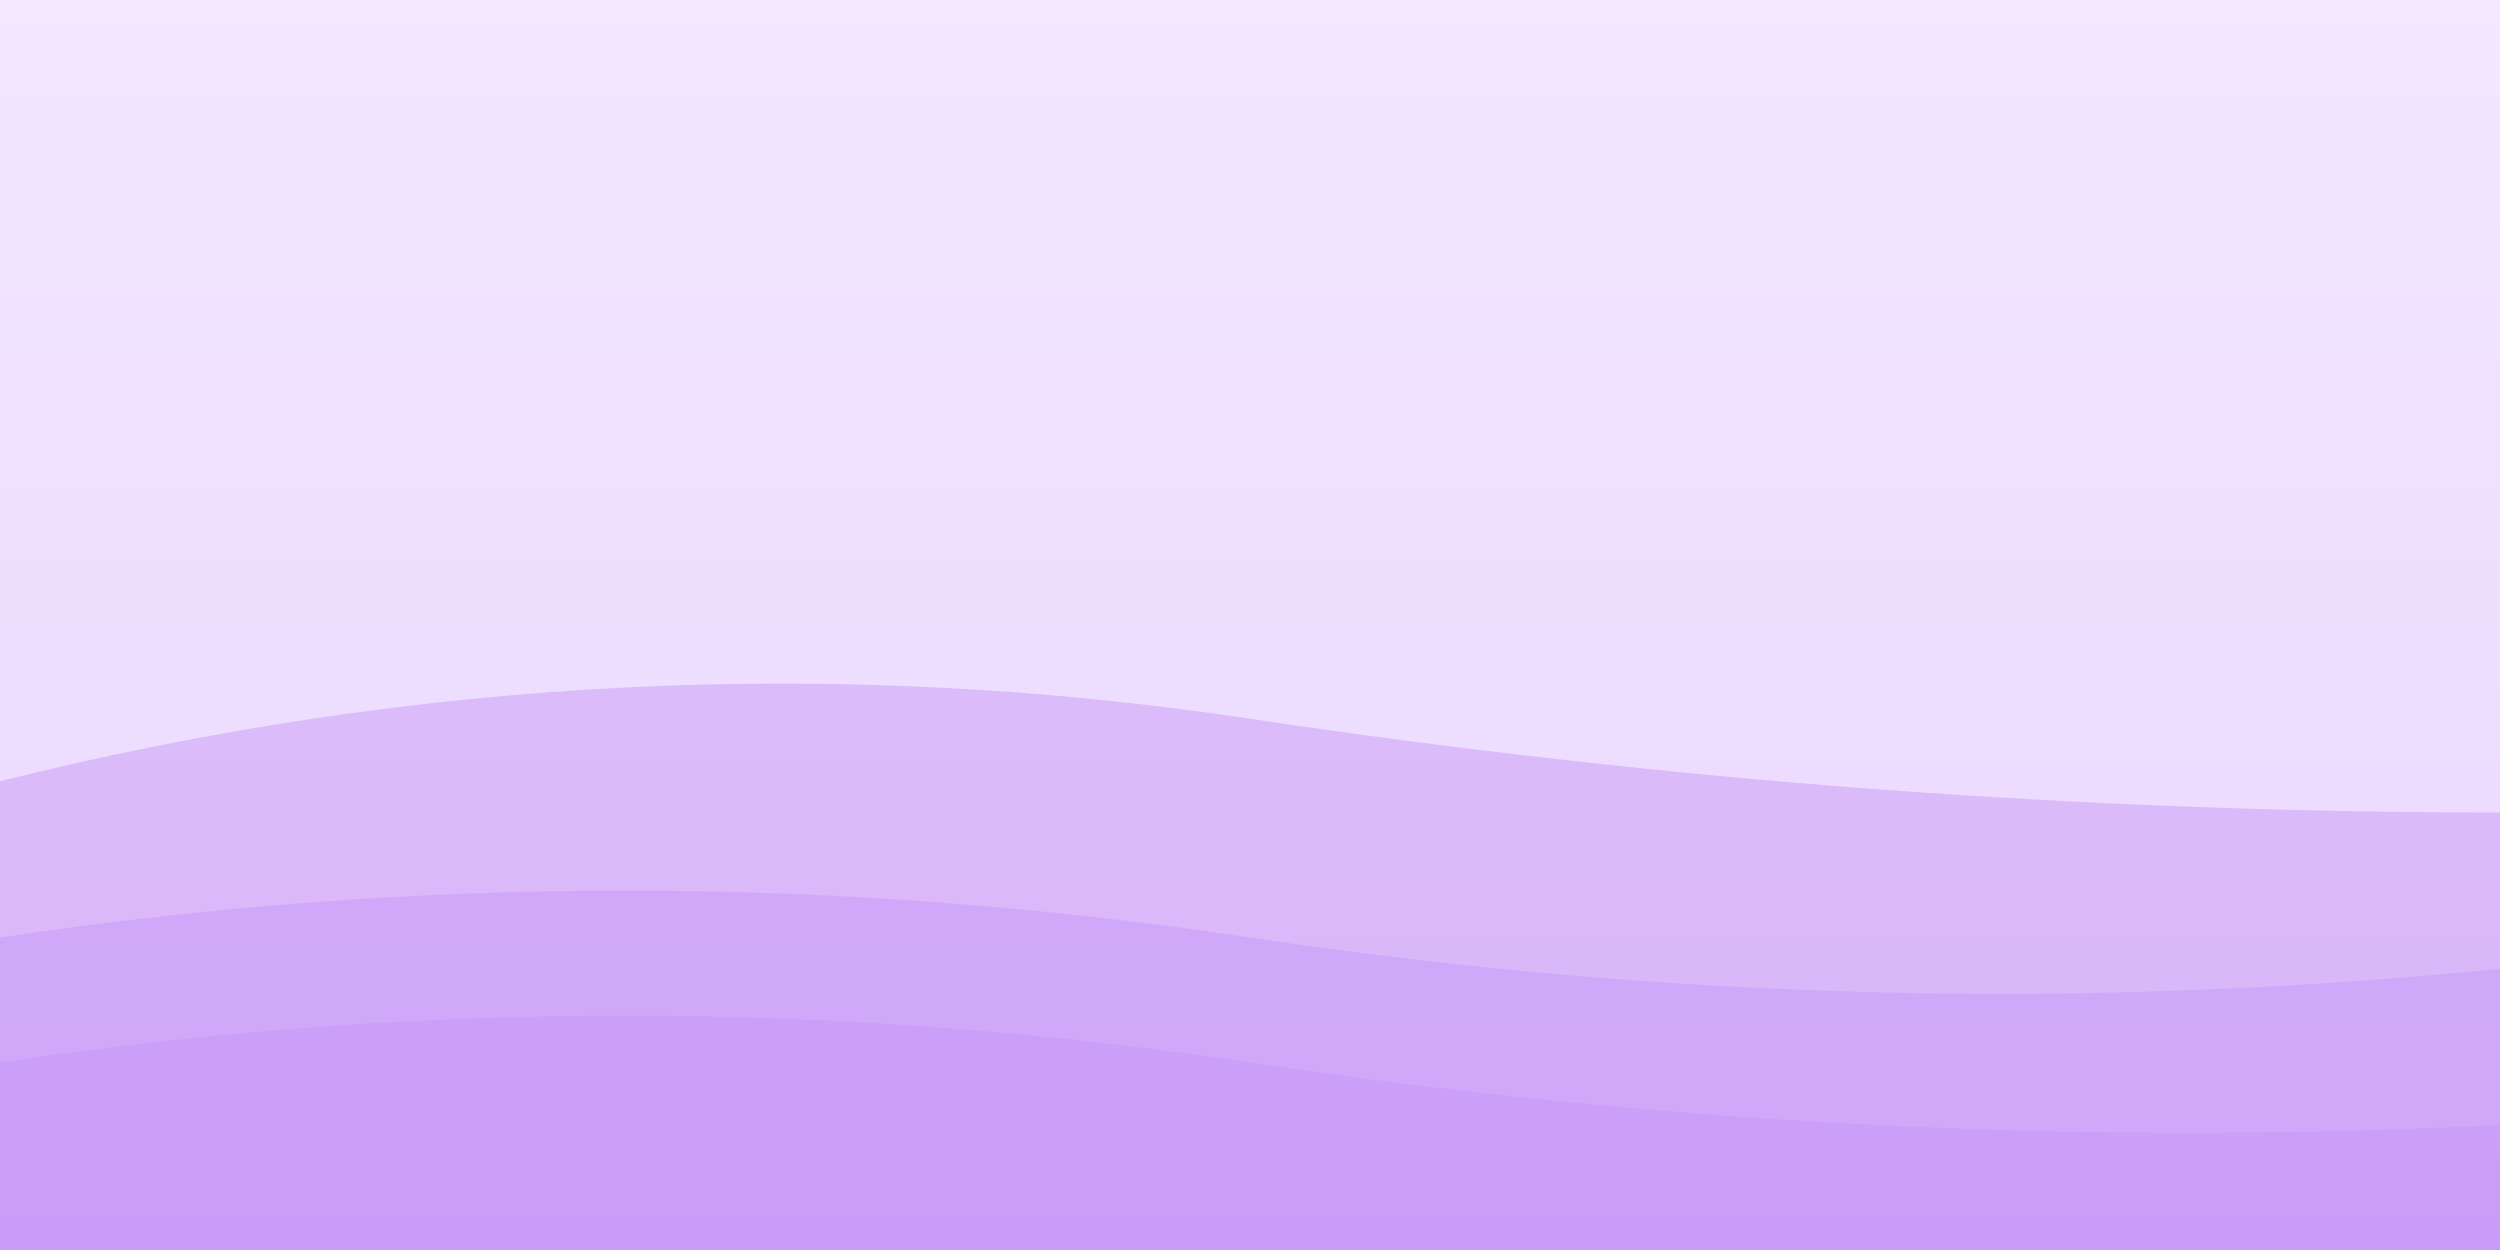
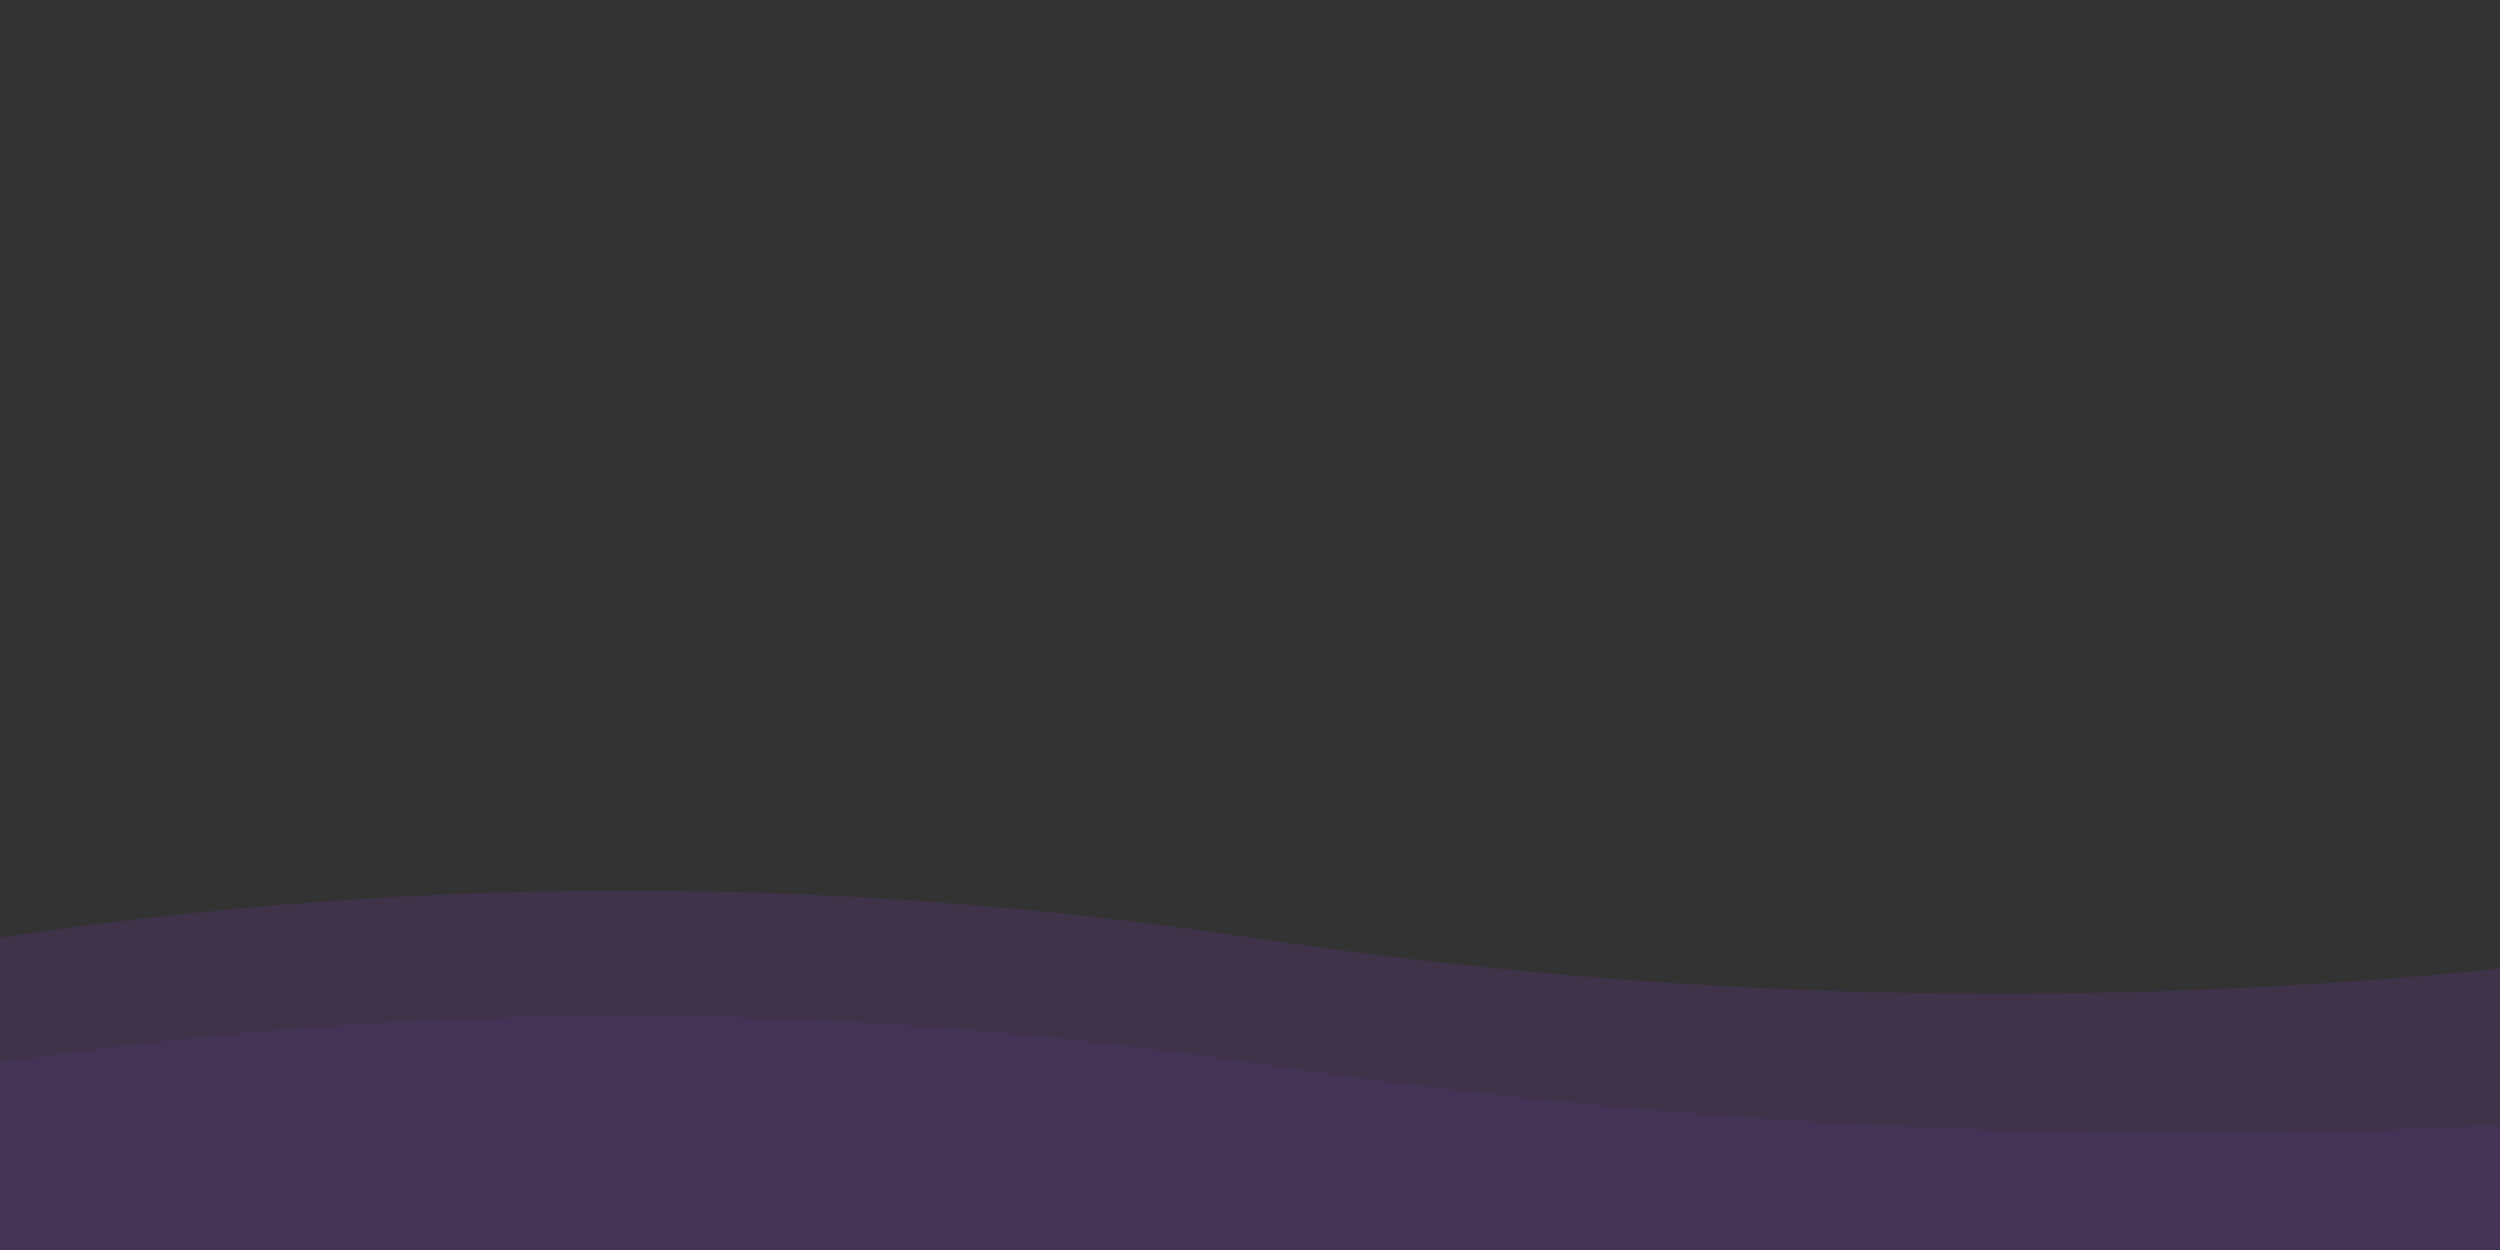
<svg xmlns="http://www.w3.org/2000/svg" width="800" height="400" viewBox="0 0 800 400">
  <rect x="0" y="0" width="800" height="400" fill="#333333" stroke="none" />
  <defs>
    <linearGradient id="purpleGrad" x1="0" y1="0" x2="0" y2="1">
      <stop offset="0%" stop-color="#f3e8ff" />
      <stop offset="100%" stop-color="#e9d5ff" />
    </linearGradient>
  </defs>
-   <rect width="800" height="400" fill="url(#purpleGrad)" />
-   <path d="M0,250 Q200,200 400,230 T800,260 L800,400 L0,400 Z" fill="#9333ea" opacity="0.2" />
  <path d="M0,300 Q200,270 400,300 T800,310 L800,400 L0,400 Z" fill="#9333ea" opacity="0.12" />
-   <path d="M0,340 Q200,310 400,340 T800,360 L800,400 L0,400 Z" fill="#9333ea" opacity="0.08" />
+   <path d="M0,340 Q200,310 400,340 T800,360 L800,400 L0,400 " fill="#9333ea" opacity="0.08" />
</svg>